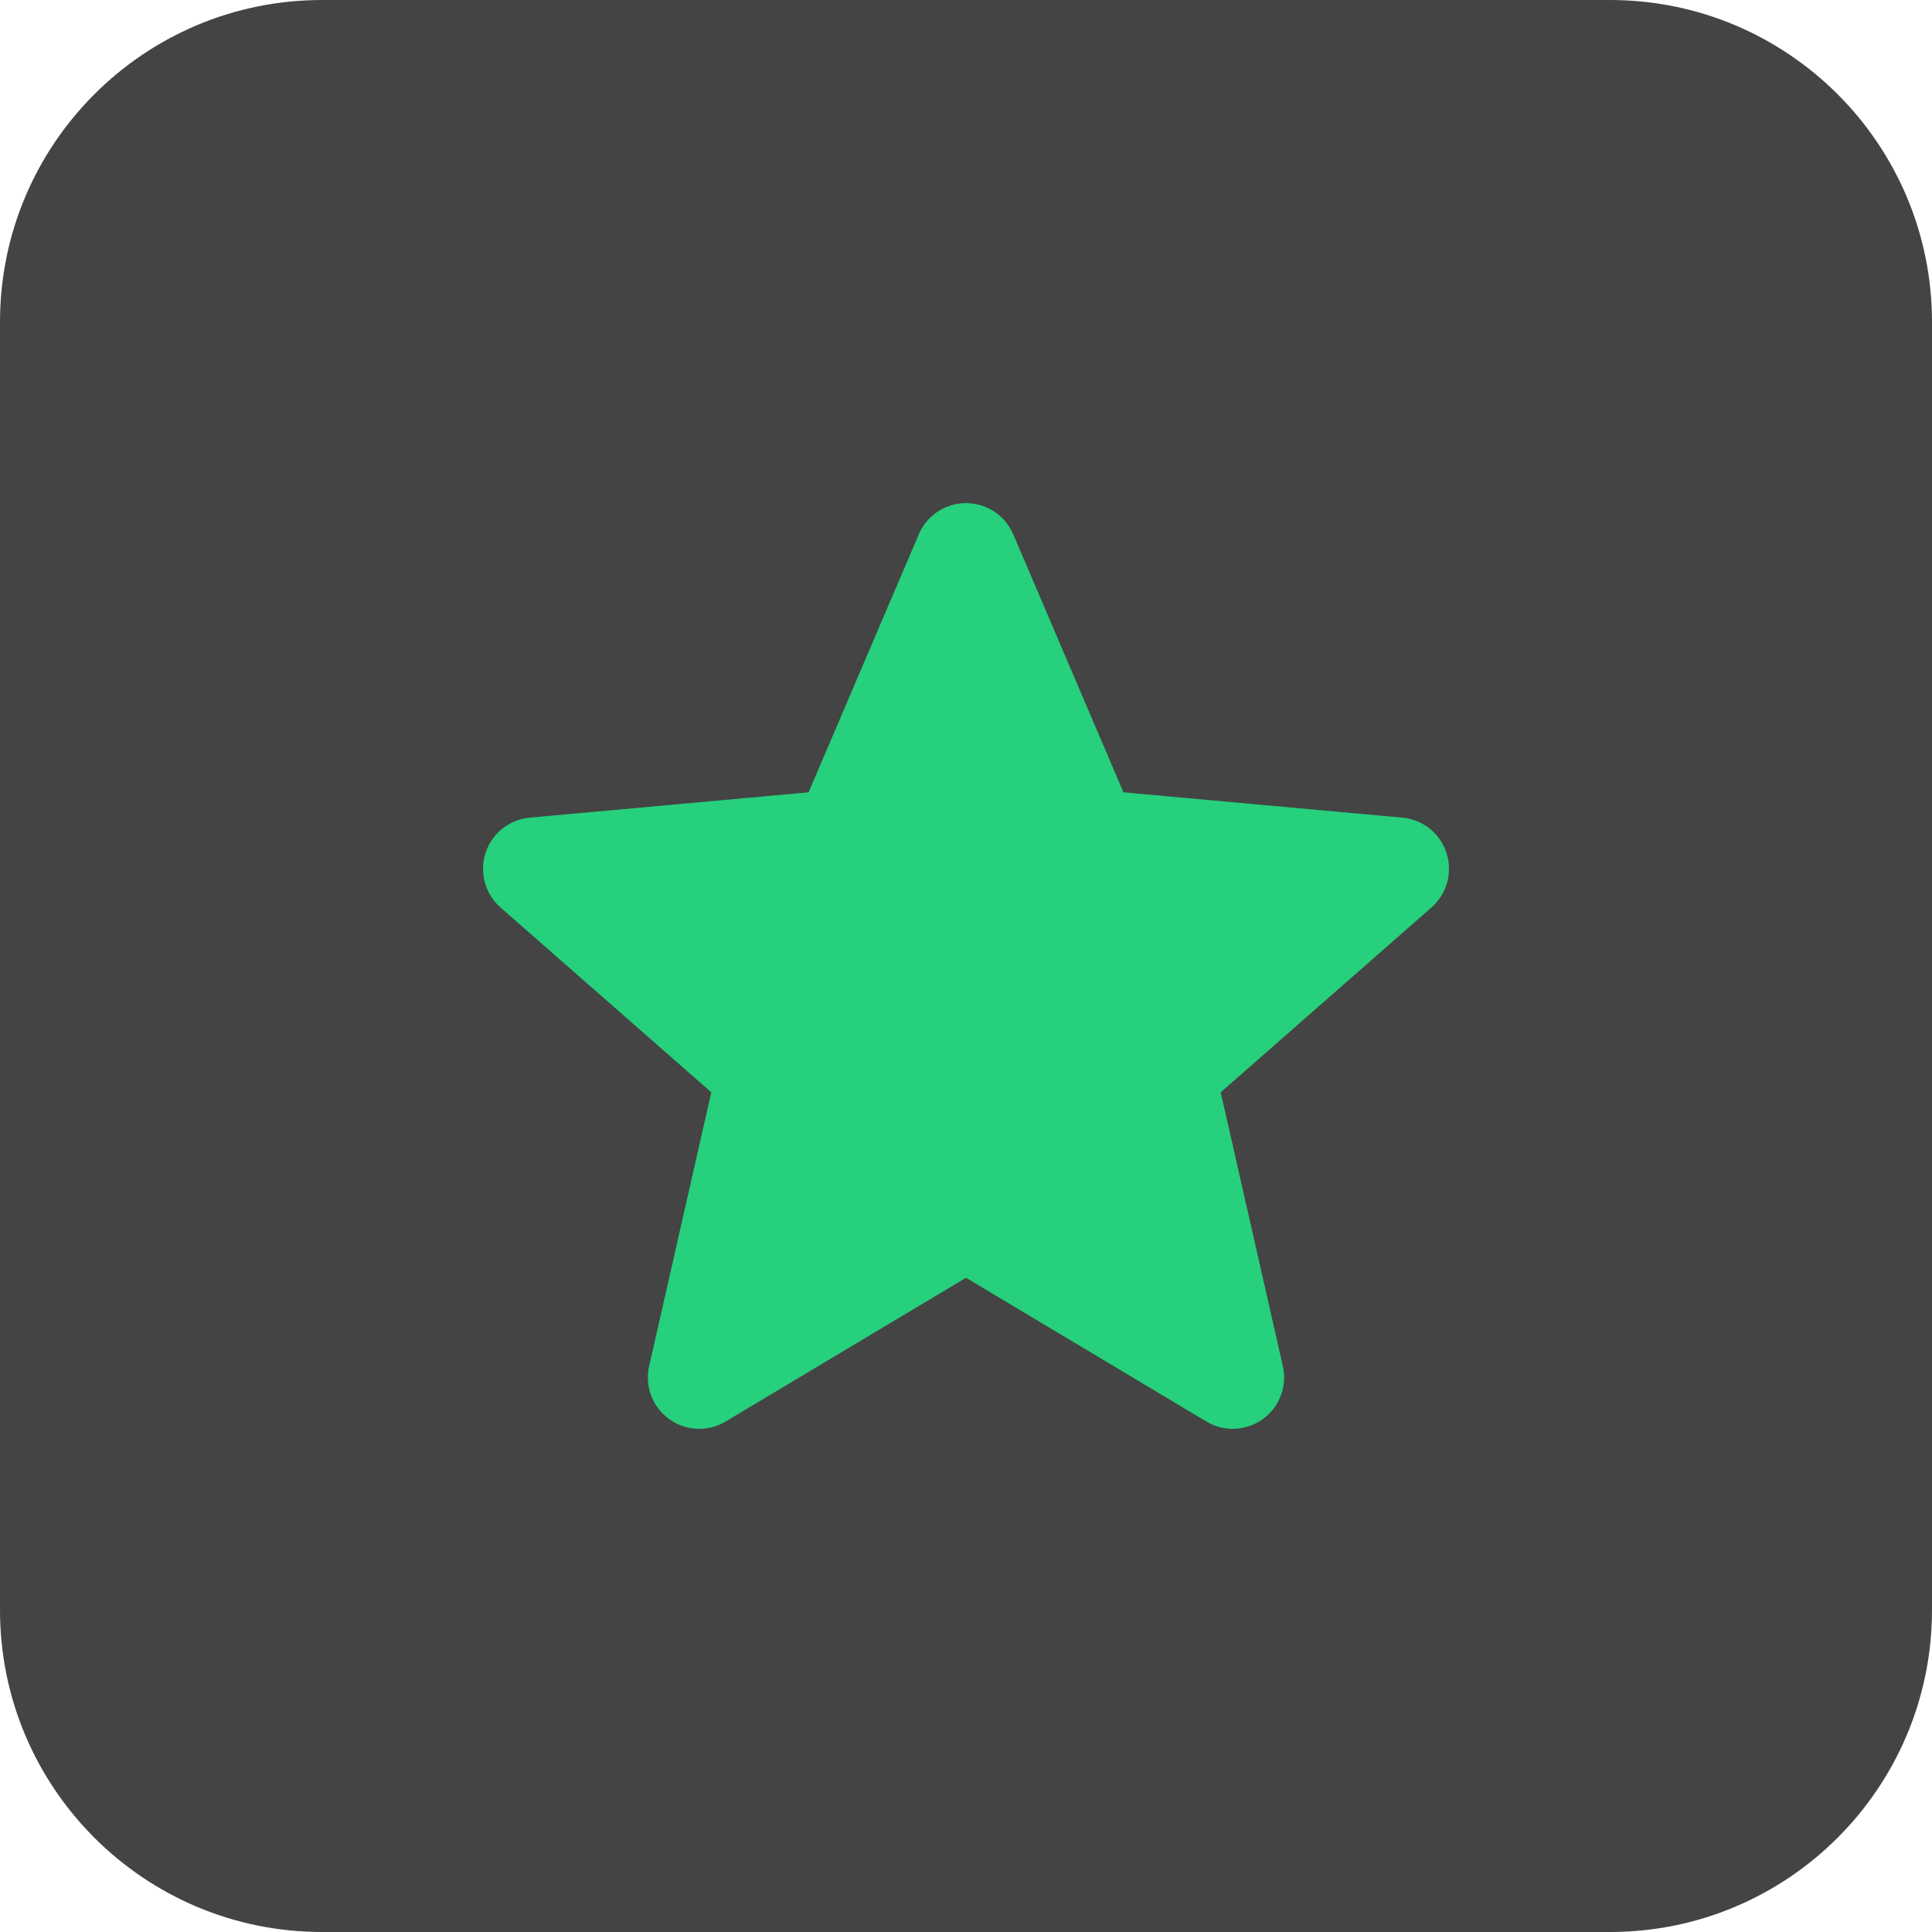
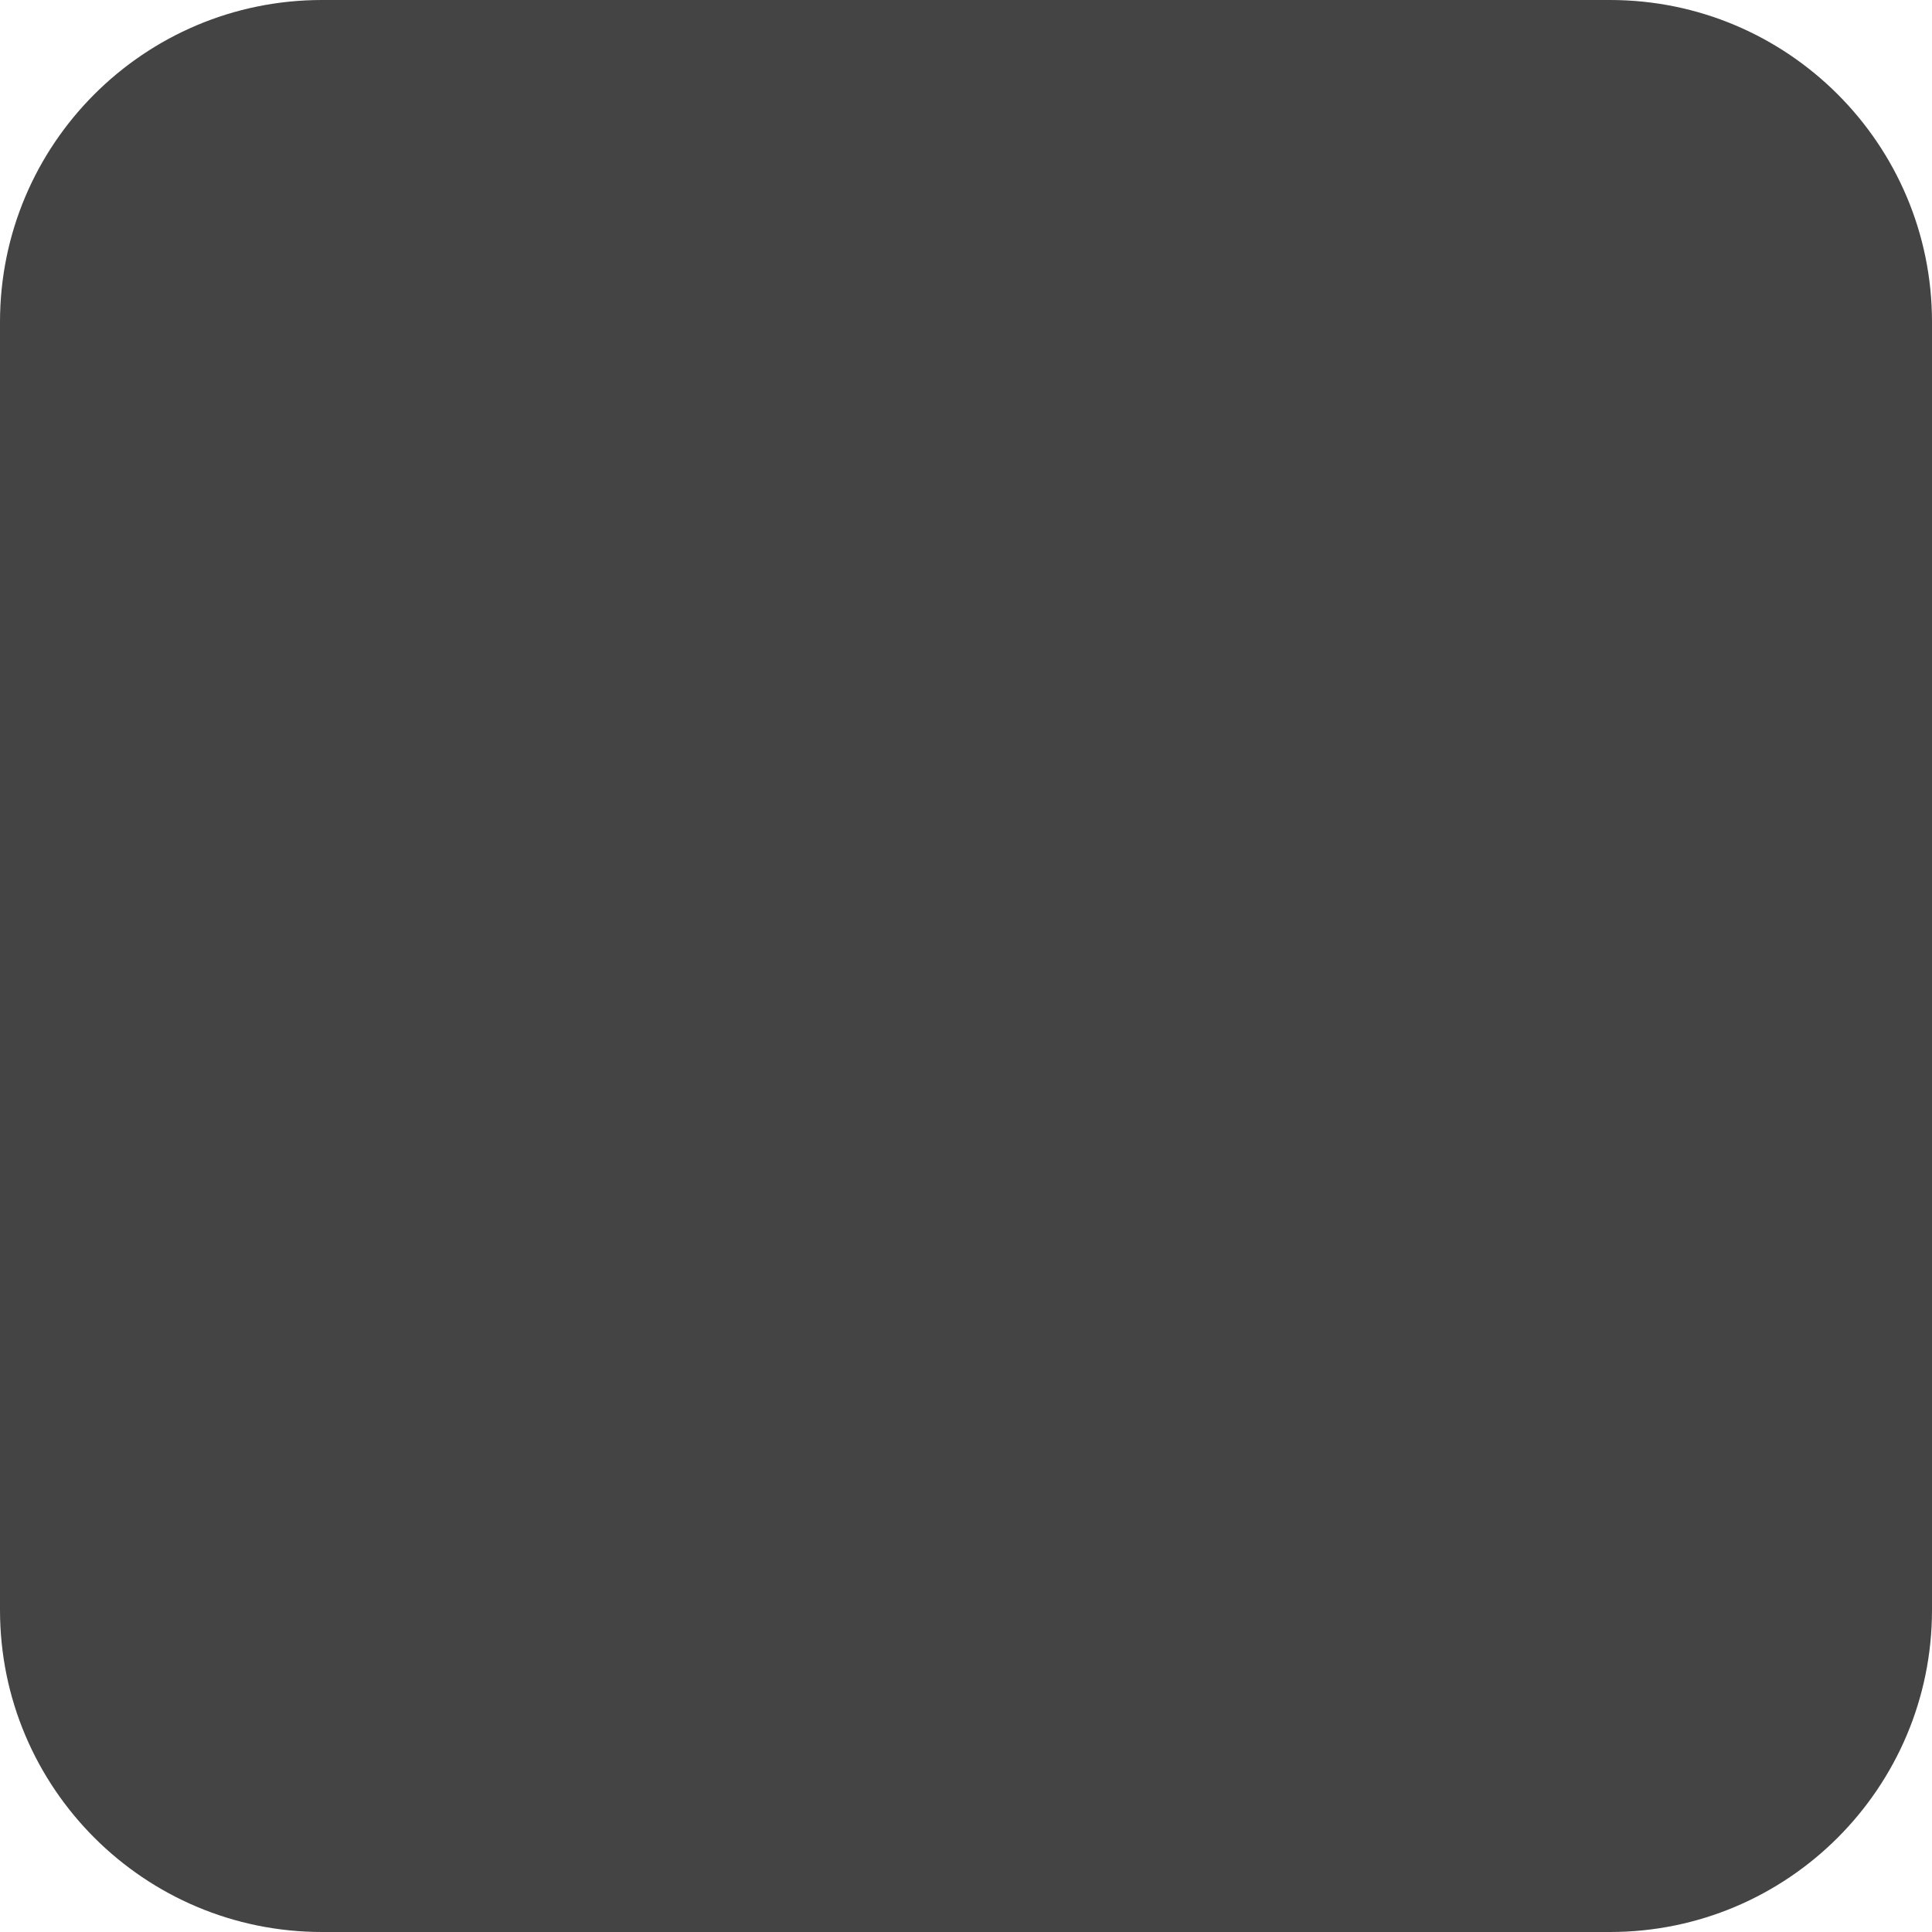
<svg xmlns="http://www.w3.org/2000/svg" width="48" height="48" viewBox="0 0 48 48" fill="none">
  <path d="M0 8C0 3.582 3.582 0 8 0H40C44.418 0 48 3.582 48 8V40C48 44.418 44.418 48 40 48H8C3.582 48 0 44.418 0 40V8Z" fill="#444444" />
  <g clip-path="url(#clip0_4152_5793)">
    <path d="M35.937 21.19C35.779 20.704 35.348 20.36 34.84 20.314L27.912 19.685L25.174 13.275C24.972 12.804 24.512 12.5 24 12.5C23.488 12.5 23.028 12.804 22.827 13.275L20.089 19.685L13.16 20.314C12.652 20.361 12.222 20.705 12.063 21.19C11.905 21.676 12.051 22.209 12.435 22.546L17.672 27.138L16.128 33.939C16.015 34.439 16.209 34.956 16.624 35.256C16.847 35.418 17.109 35.499 17.372 35.499C17.598 35.499 17.824 35.439 18.026 35.318L24 31.746L29.973 35.318C30.411 35.58 30.962 35.556 31.376 35.256C31.791 34.956 31.985 34.439 31.872 33.939L30.328 27.138L35.565 22.546C35.949 22.209 36.095 21.677 35.937 21.19Z" fill="#26D07C" />
  </g>
  <defs>
    <clipPath id="clip0_4152_5793">
-       <rect width="24" height="24" fill="white" transform="translate(12 12)" />
-     </clipPath>
+       </clipPath>
  </defs>
</svg>